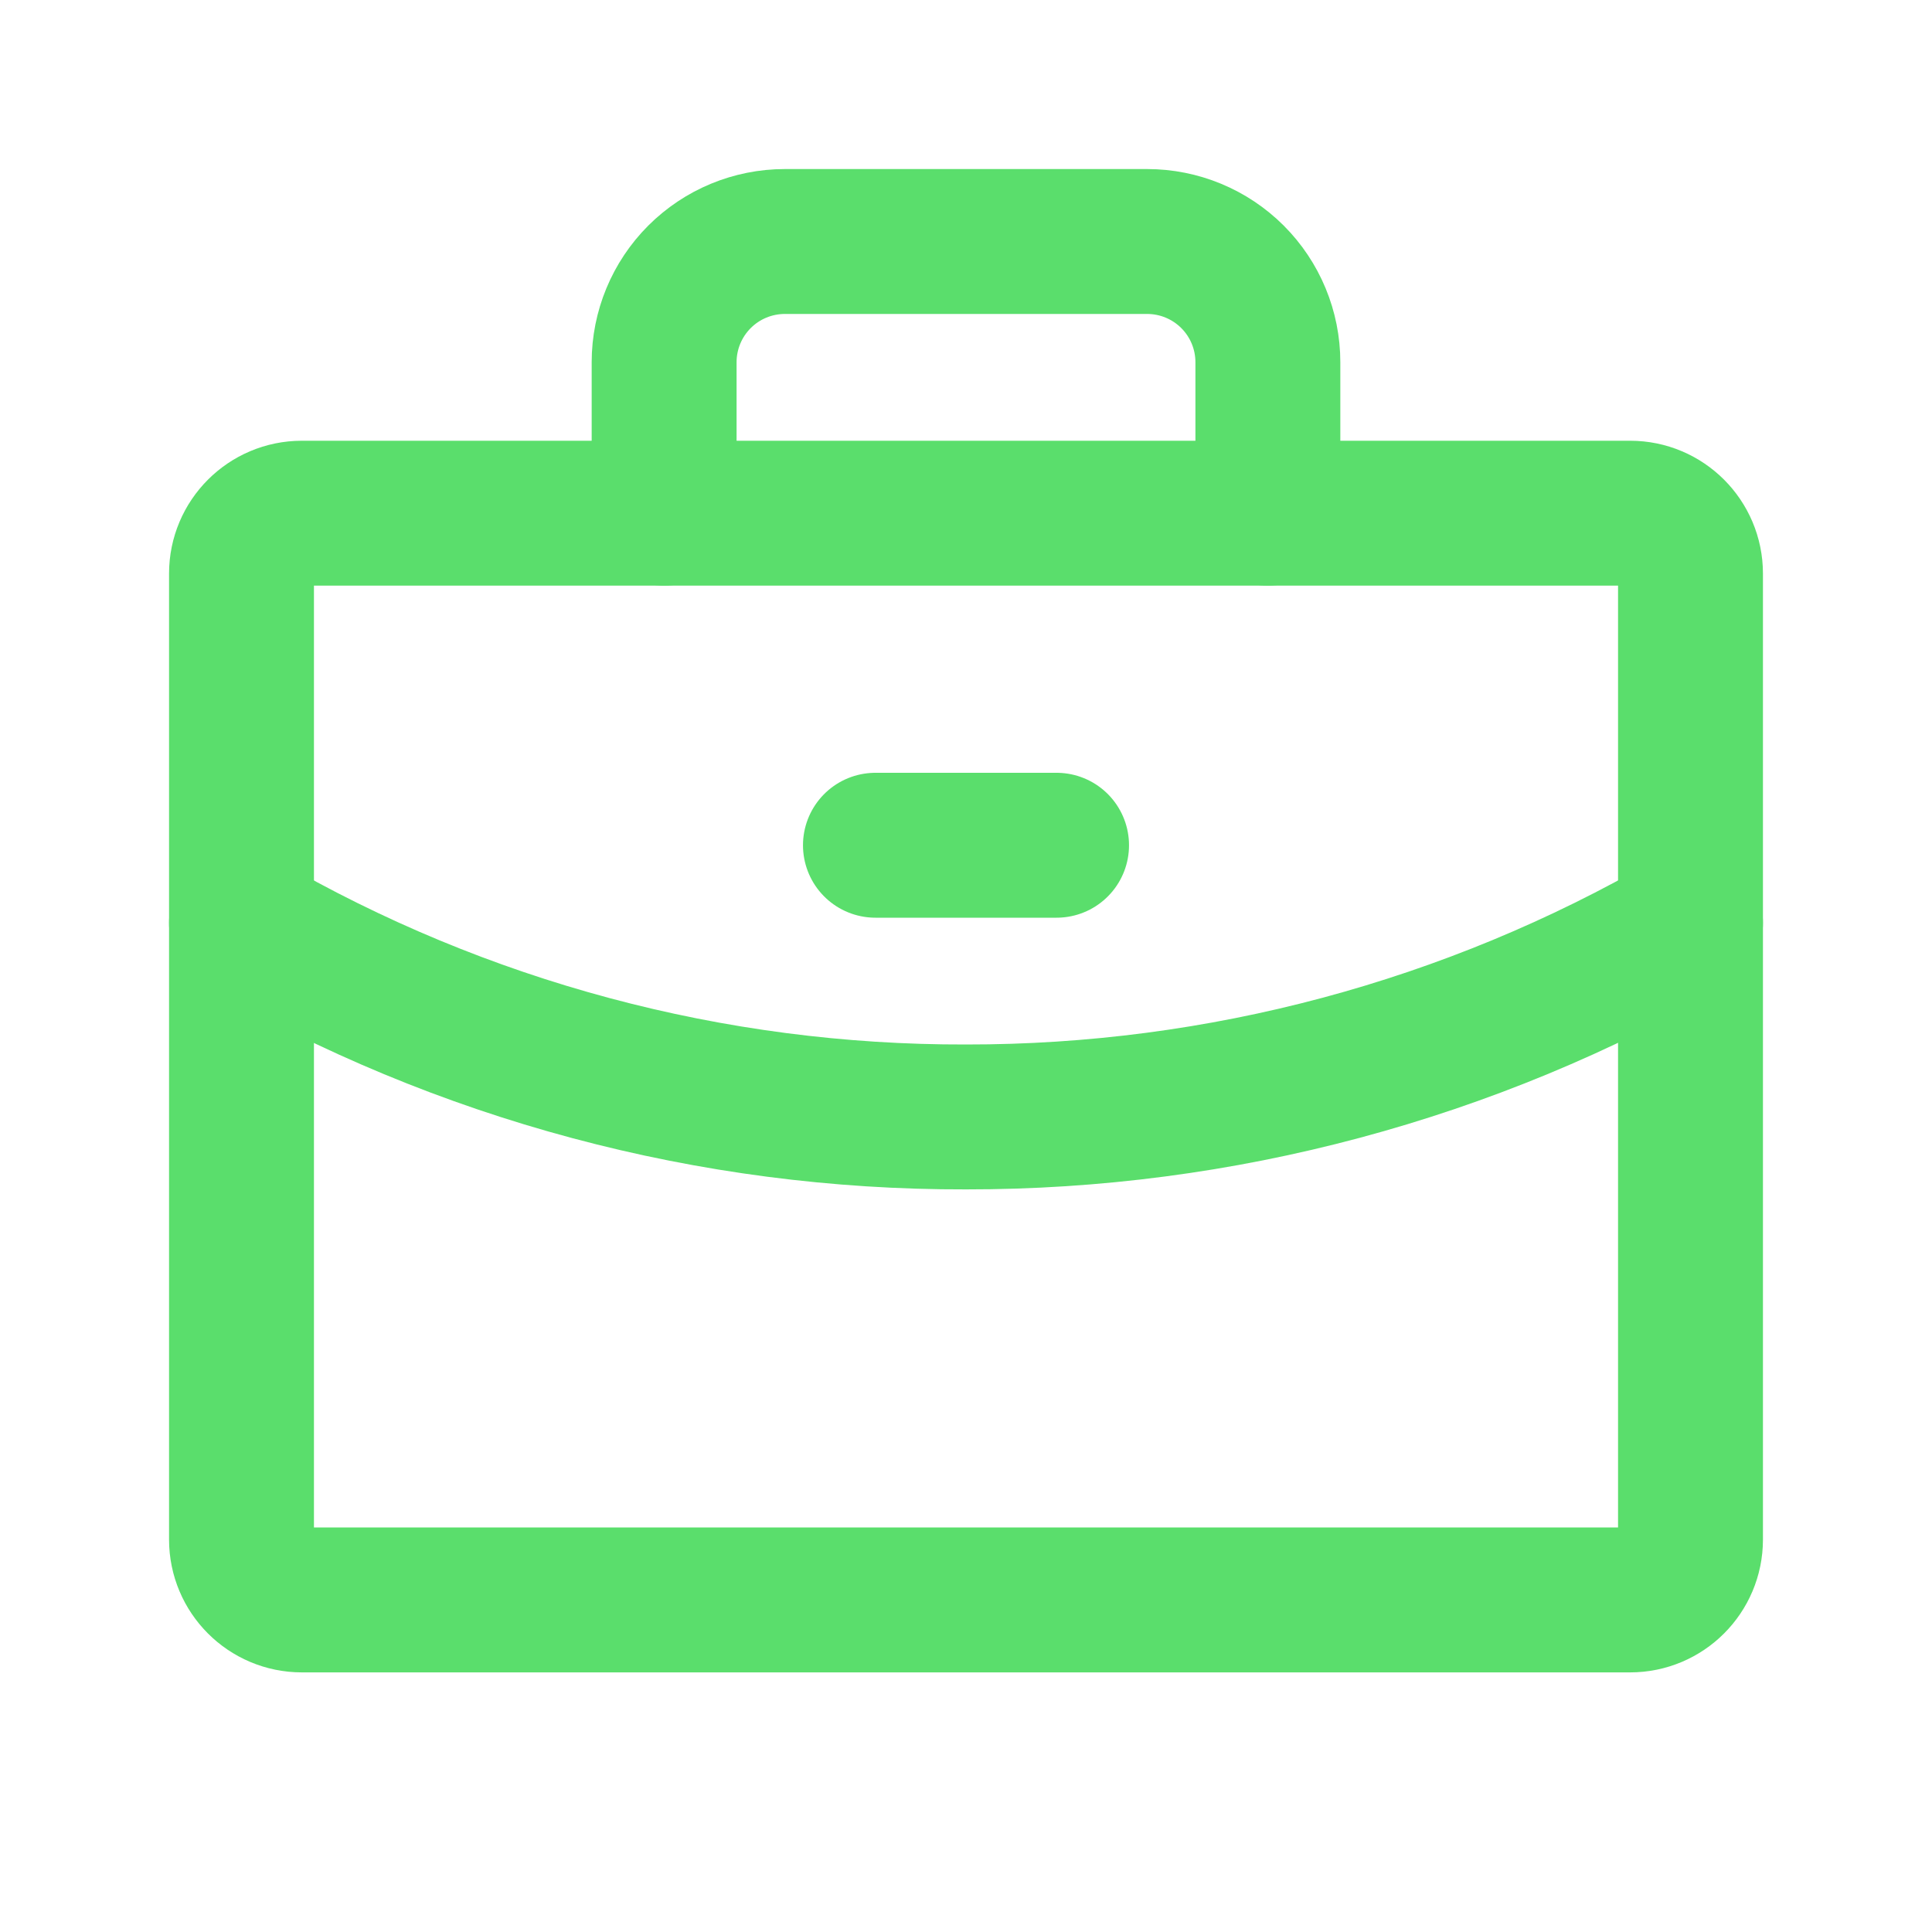
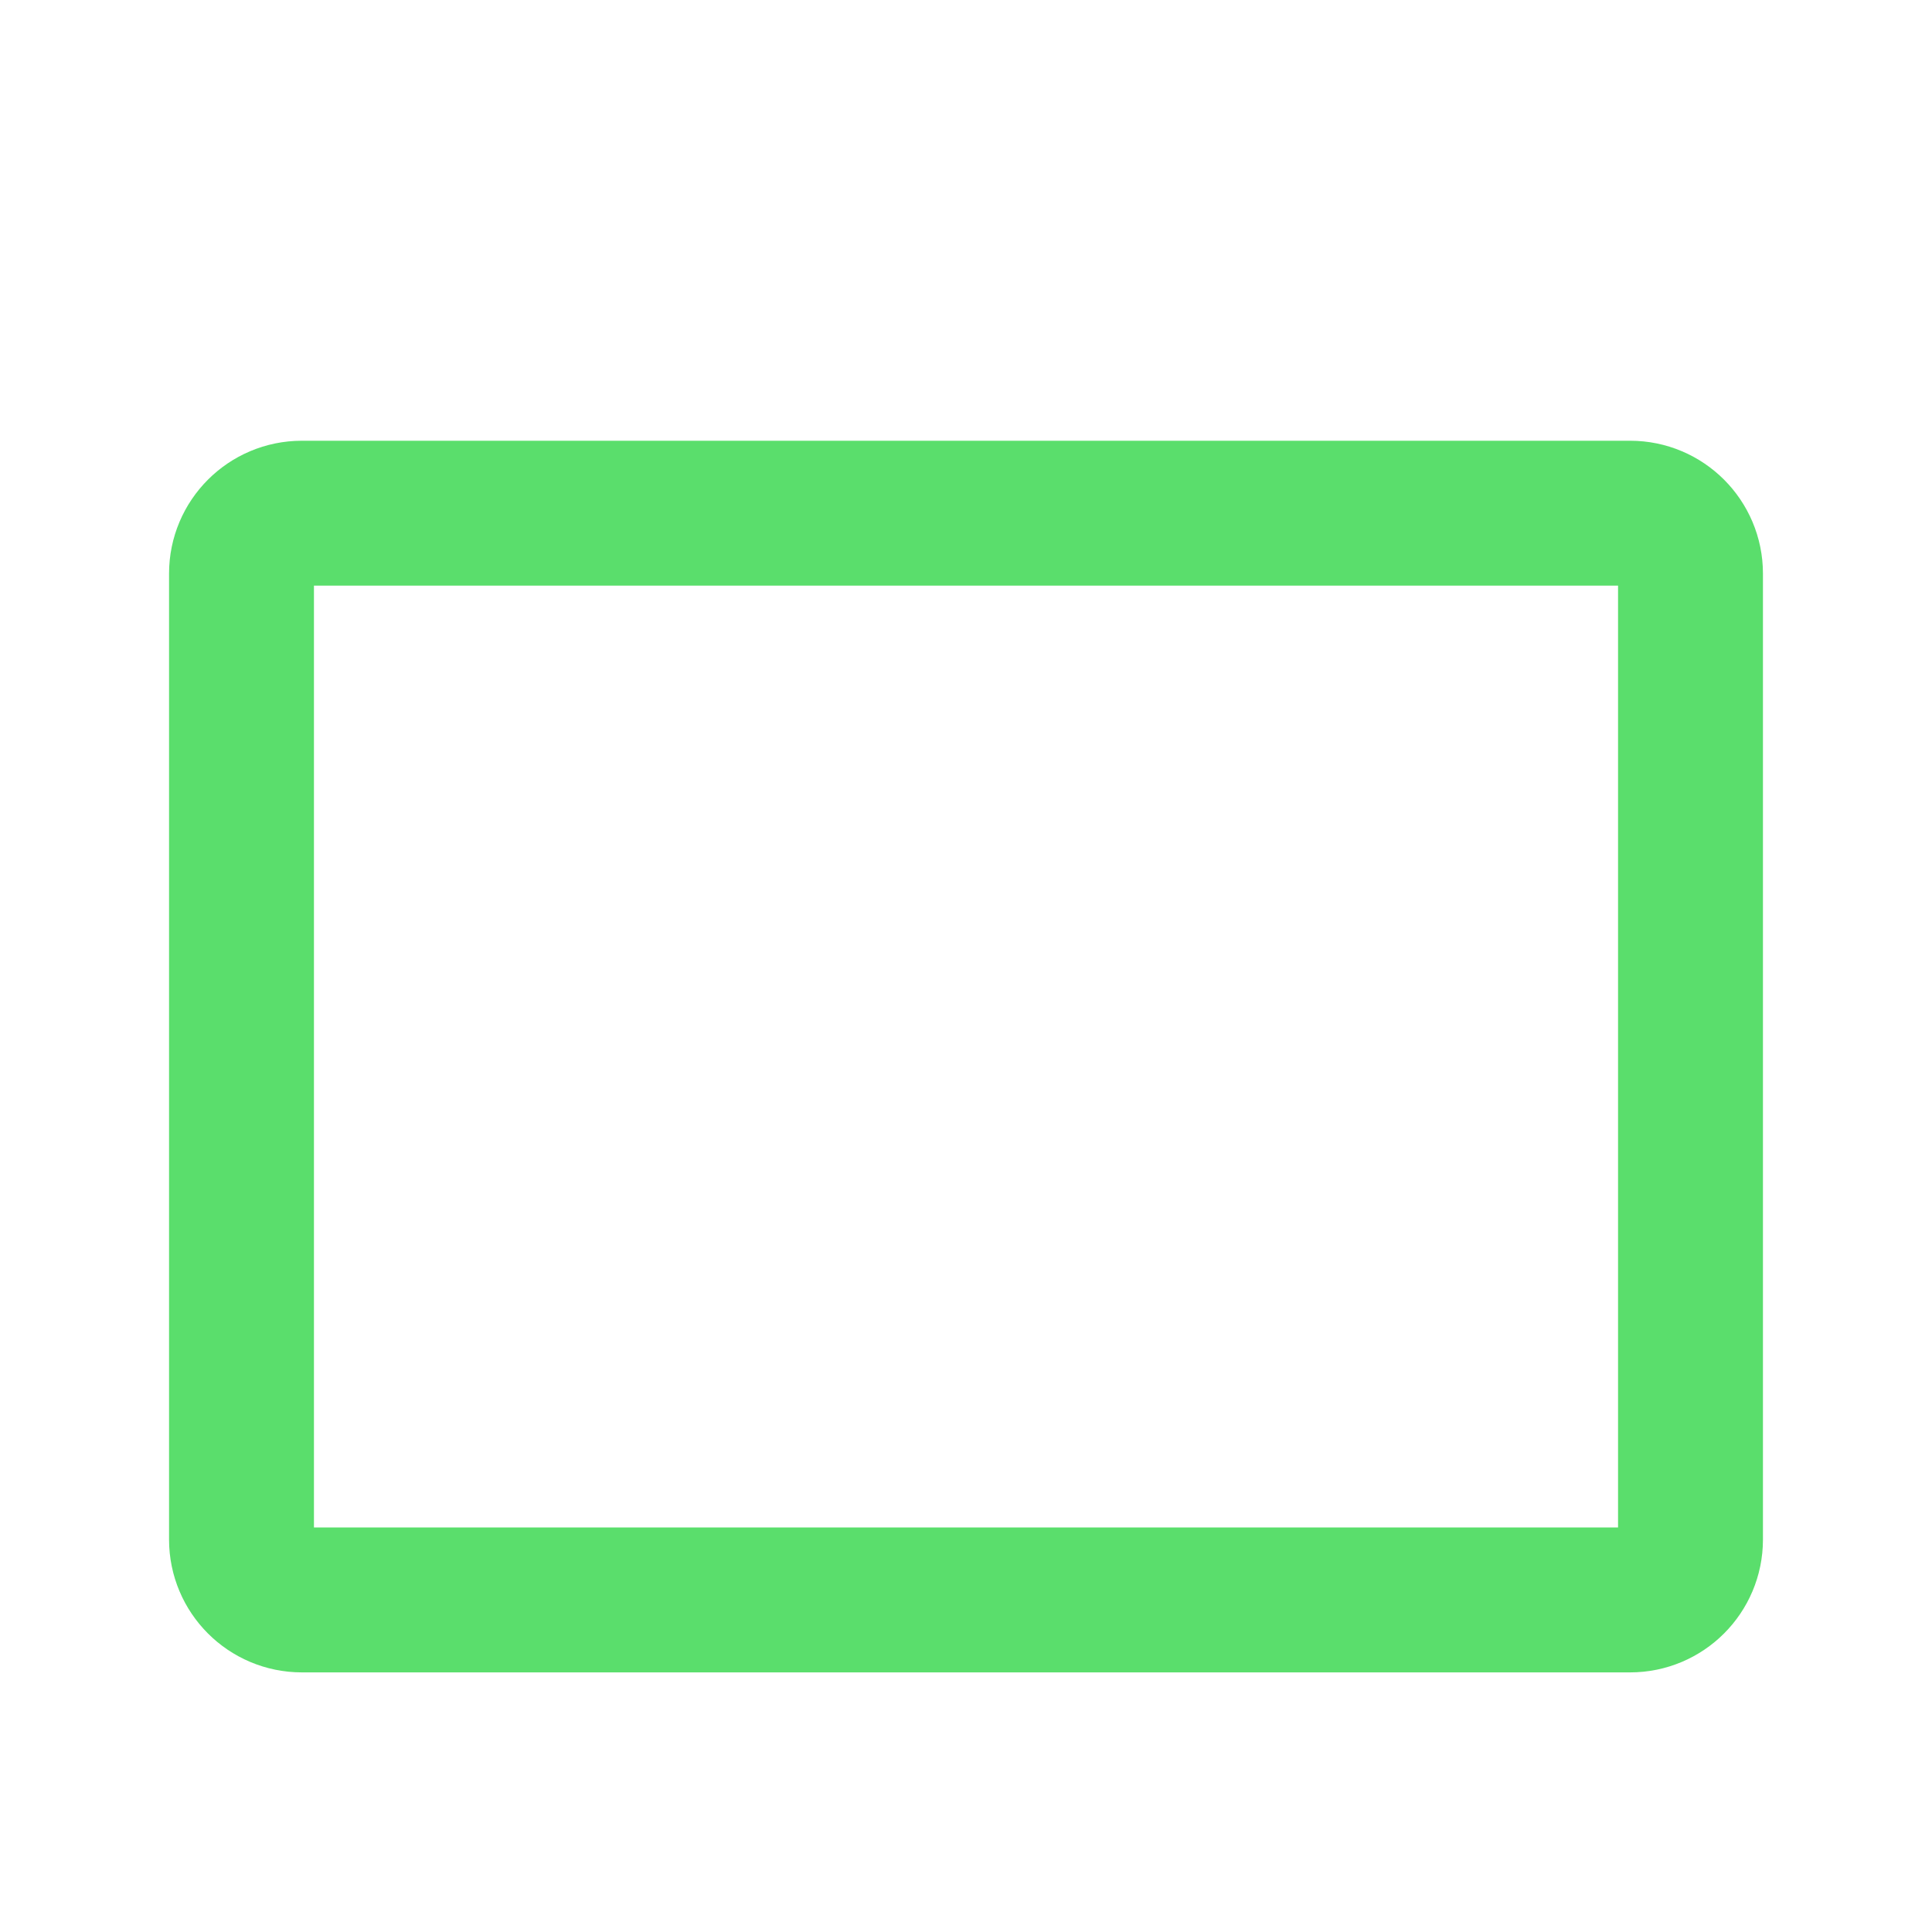
<svg xmlns="http://www.w3.org/2000/svg" width="40" height="40" viewBox="0 0 40 40" fill="none">
  <path d="M33.75 10.625H6.25C5.56 10.625 5 11.185 5 11.875V31.875C5 32.565 5.56 33.125 6.25 33.125H33.75C34.44 33.125 35 32.565 35 31.875V11.875C35 11.185 34.44 10.625 33.75 10.625Z" stroke="#5ade6c" stroke-width="3" stroke-linecap="round" stroke-linejoin="round" />
-   <path d="M26.25 10.625V7.5C26.25 6.837 25.987 6.201 25.518 5.732C25.049 5.263 24.413 5 23.75 5H16.25C15.587 5 14.951 5.263 14.482 5.732C14.013 6.201 13.75 6.837 13.75 7.5V10.625" stroke="#5ade6c" stroke-width="3" stroke-linecap="round" stroke-linejoin="round" />
-   <path d="M35 19.109C30.441 21.746 25.266 23.131 20 23.125C14.733 23.139 9.556 21.753 5 19.109" stroke="#5ade6c" stroke-width="3" stroke-linecap="round" stroke-linejoin="round" />
-   <path d="M18.125 17.5H21.875" stroke="#5ade6c" stroke-width="3" stroke-linecap="round" stroke-linejoin="round" />
</svg>